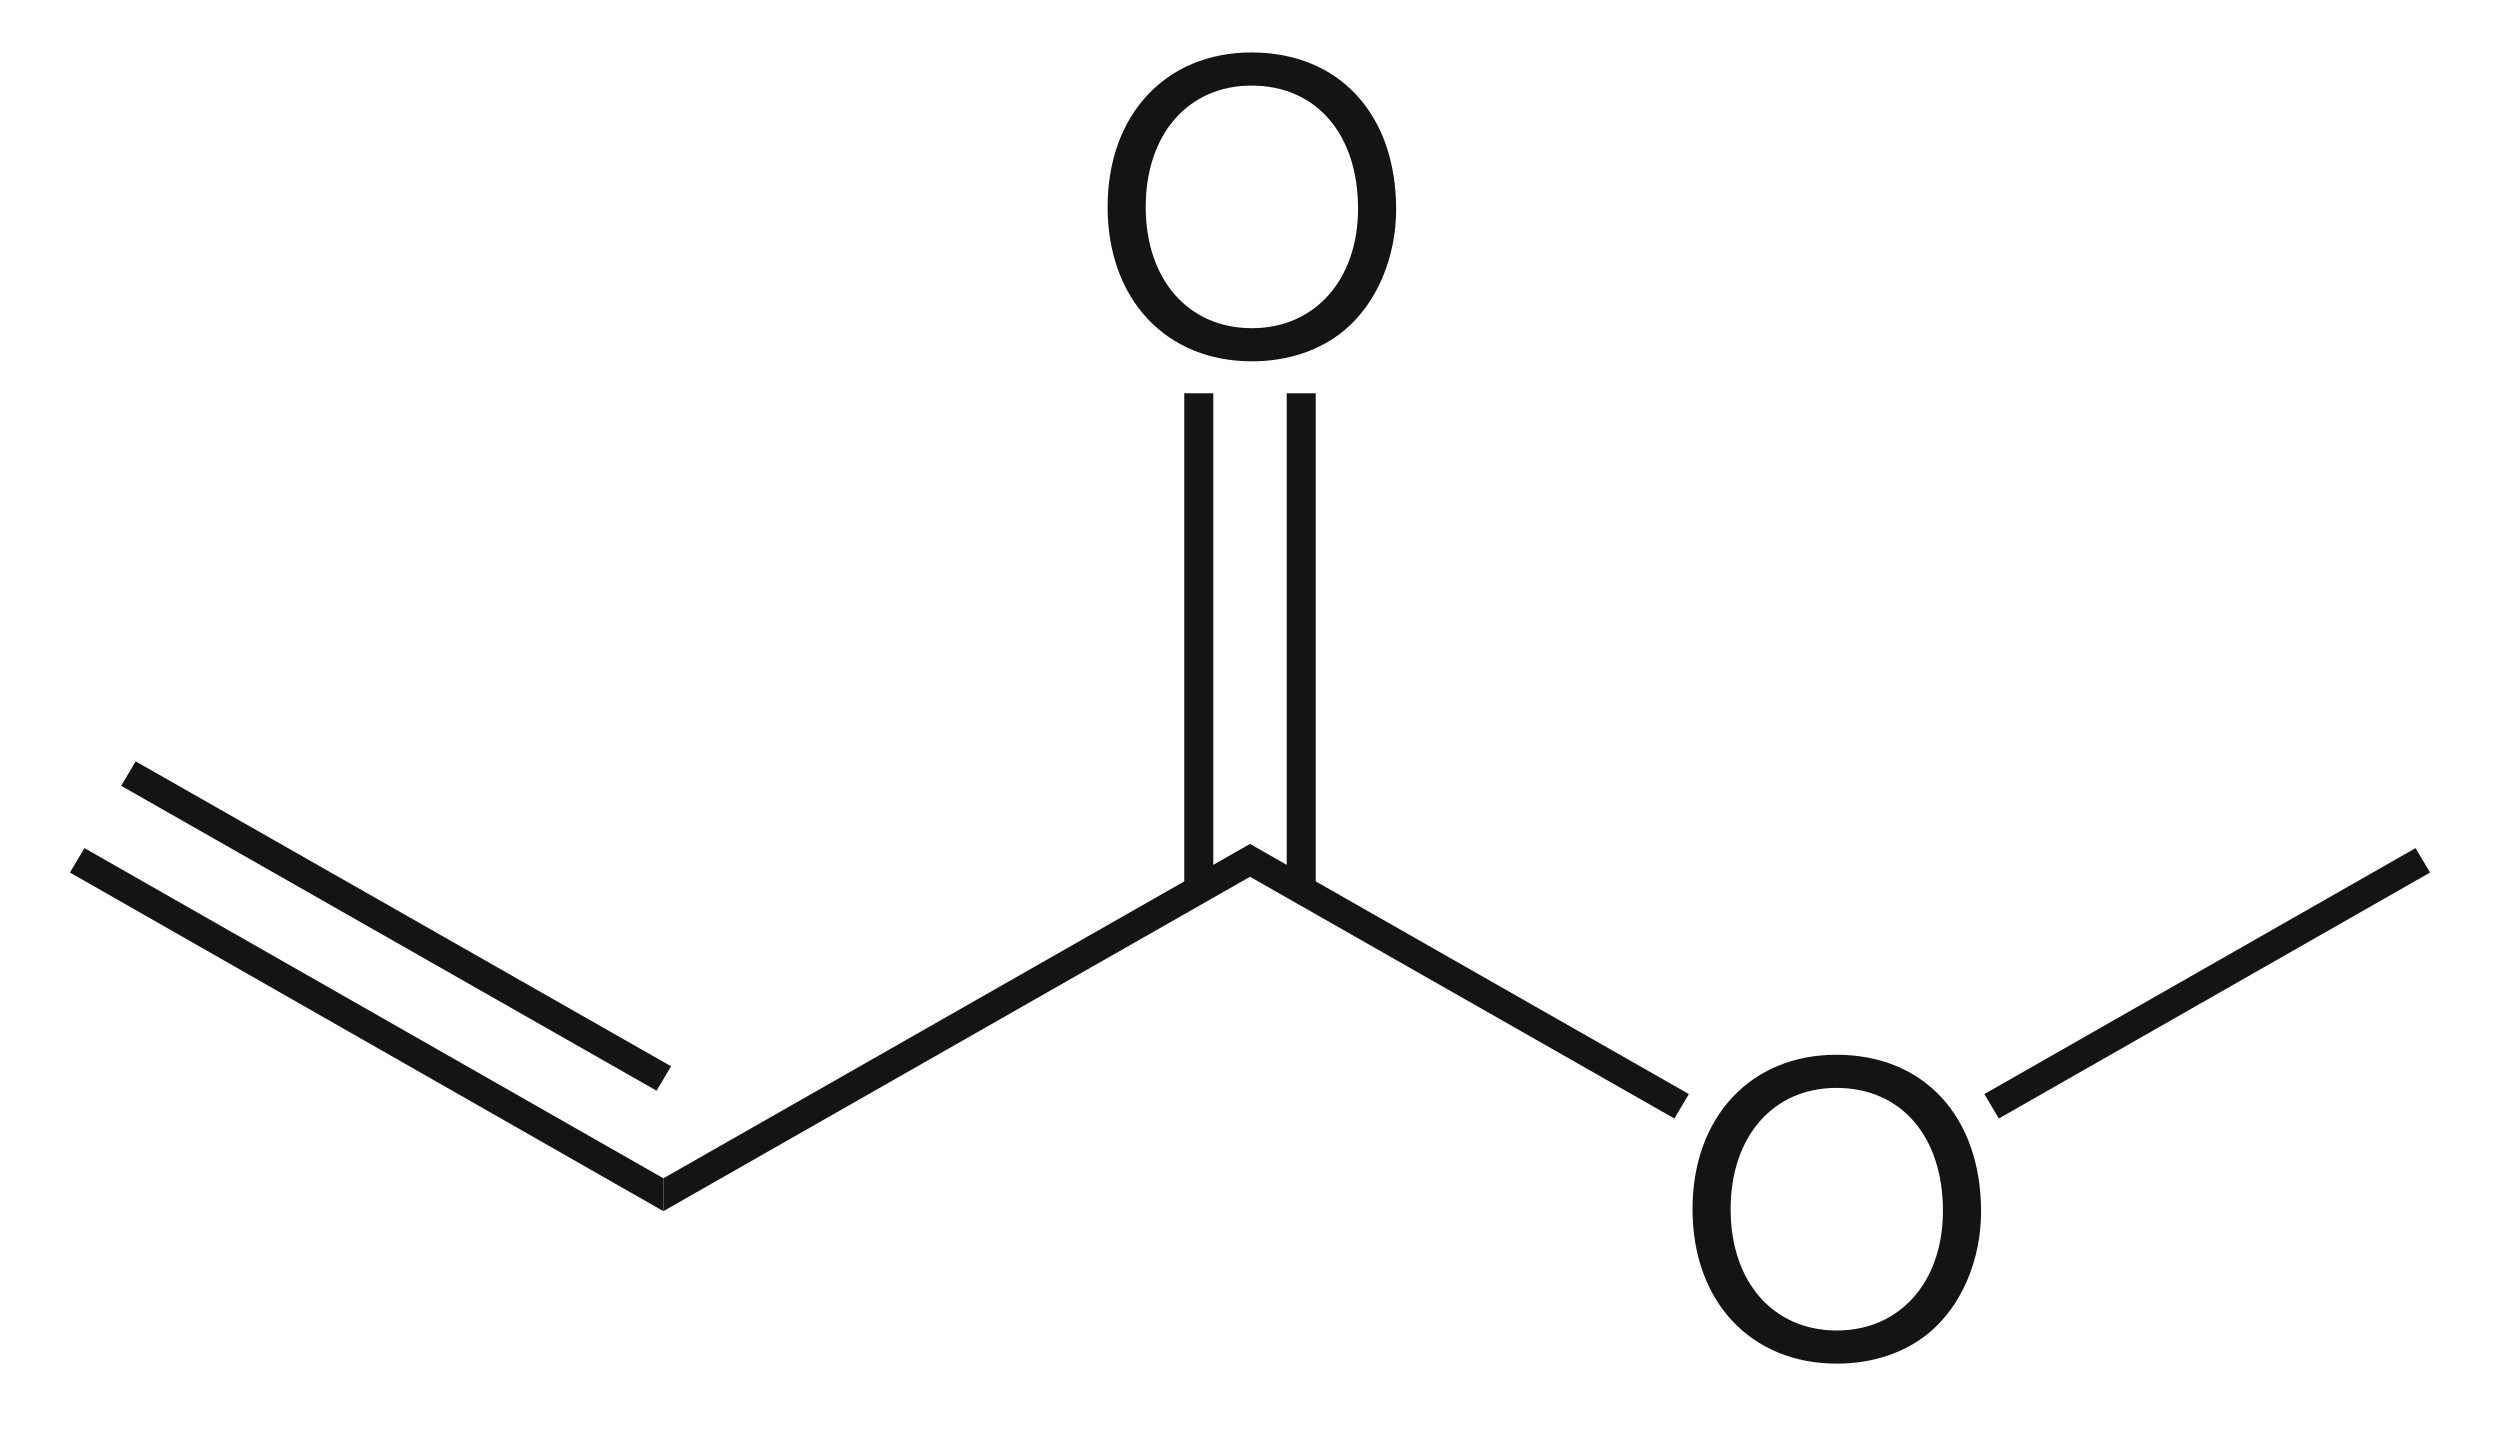
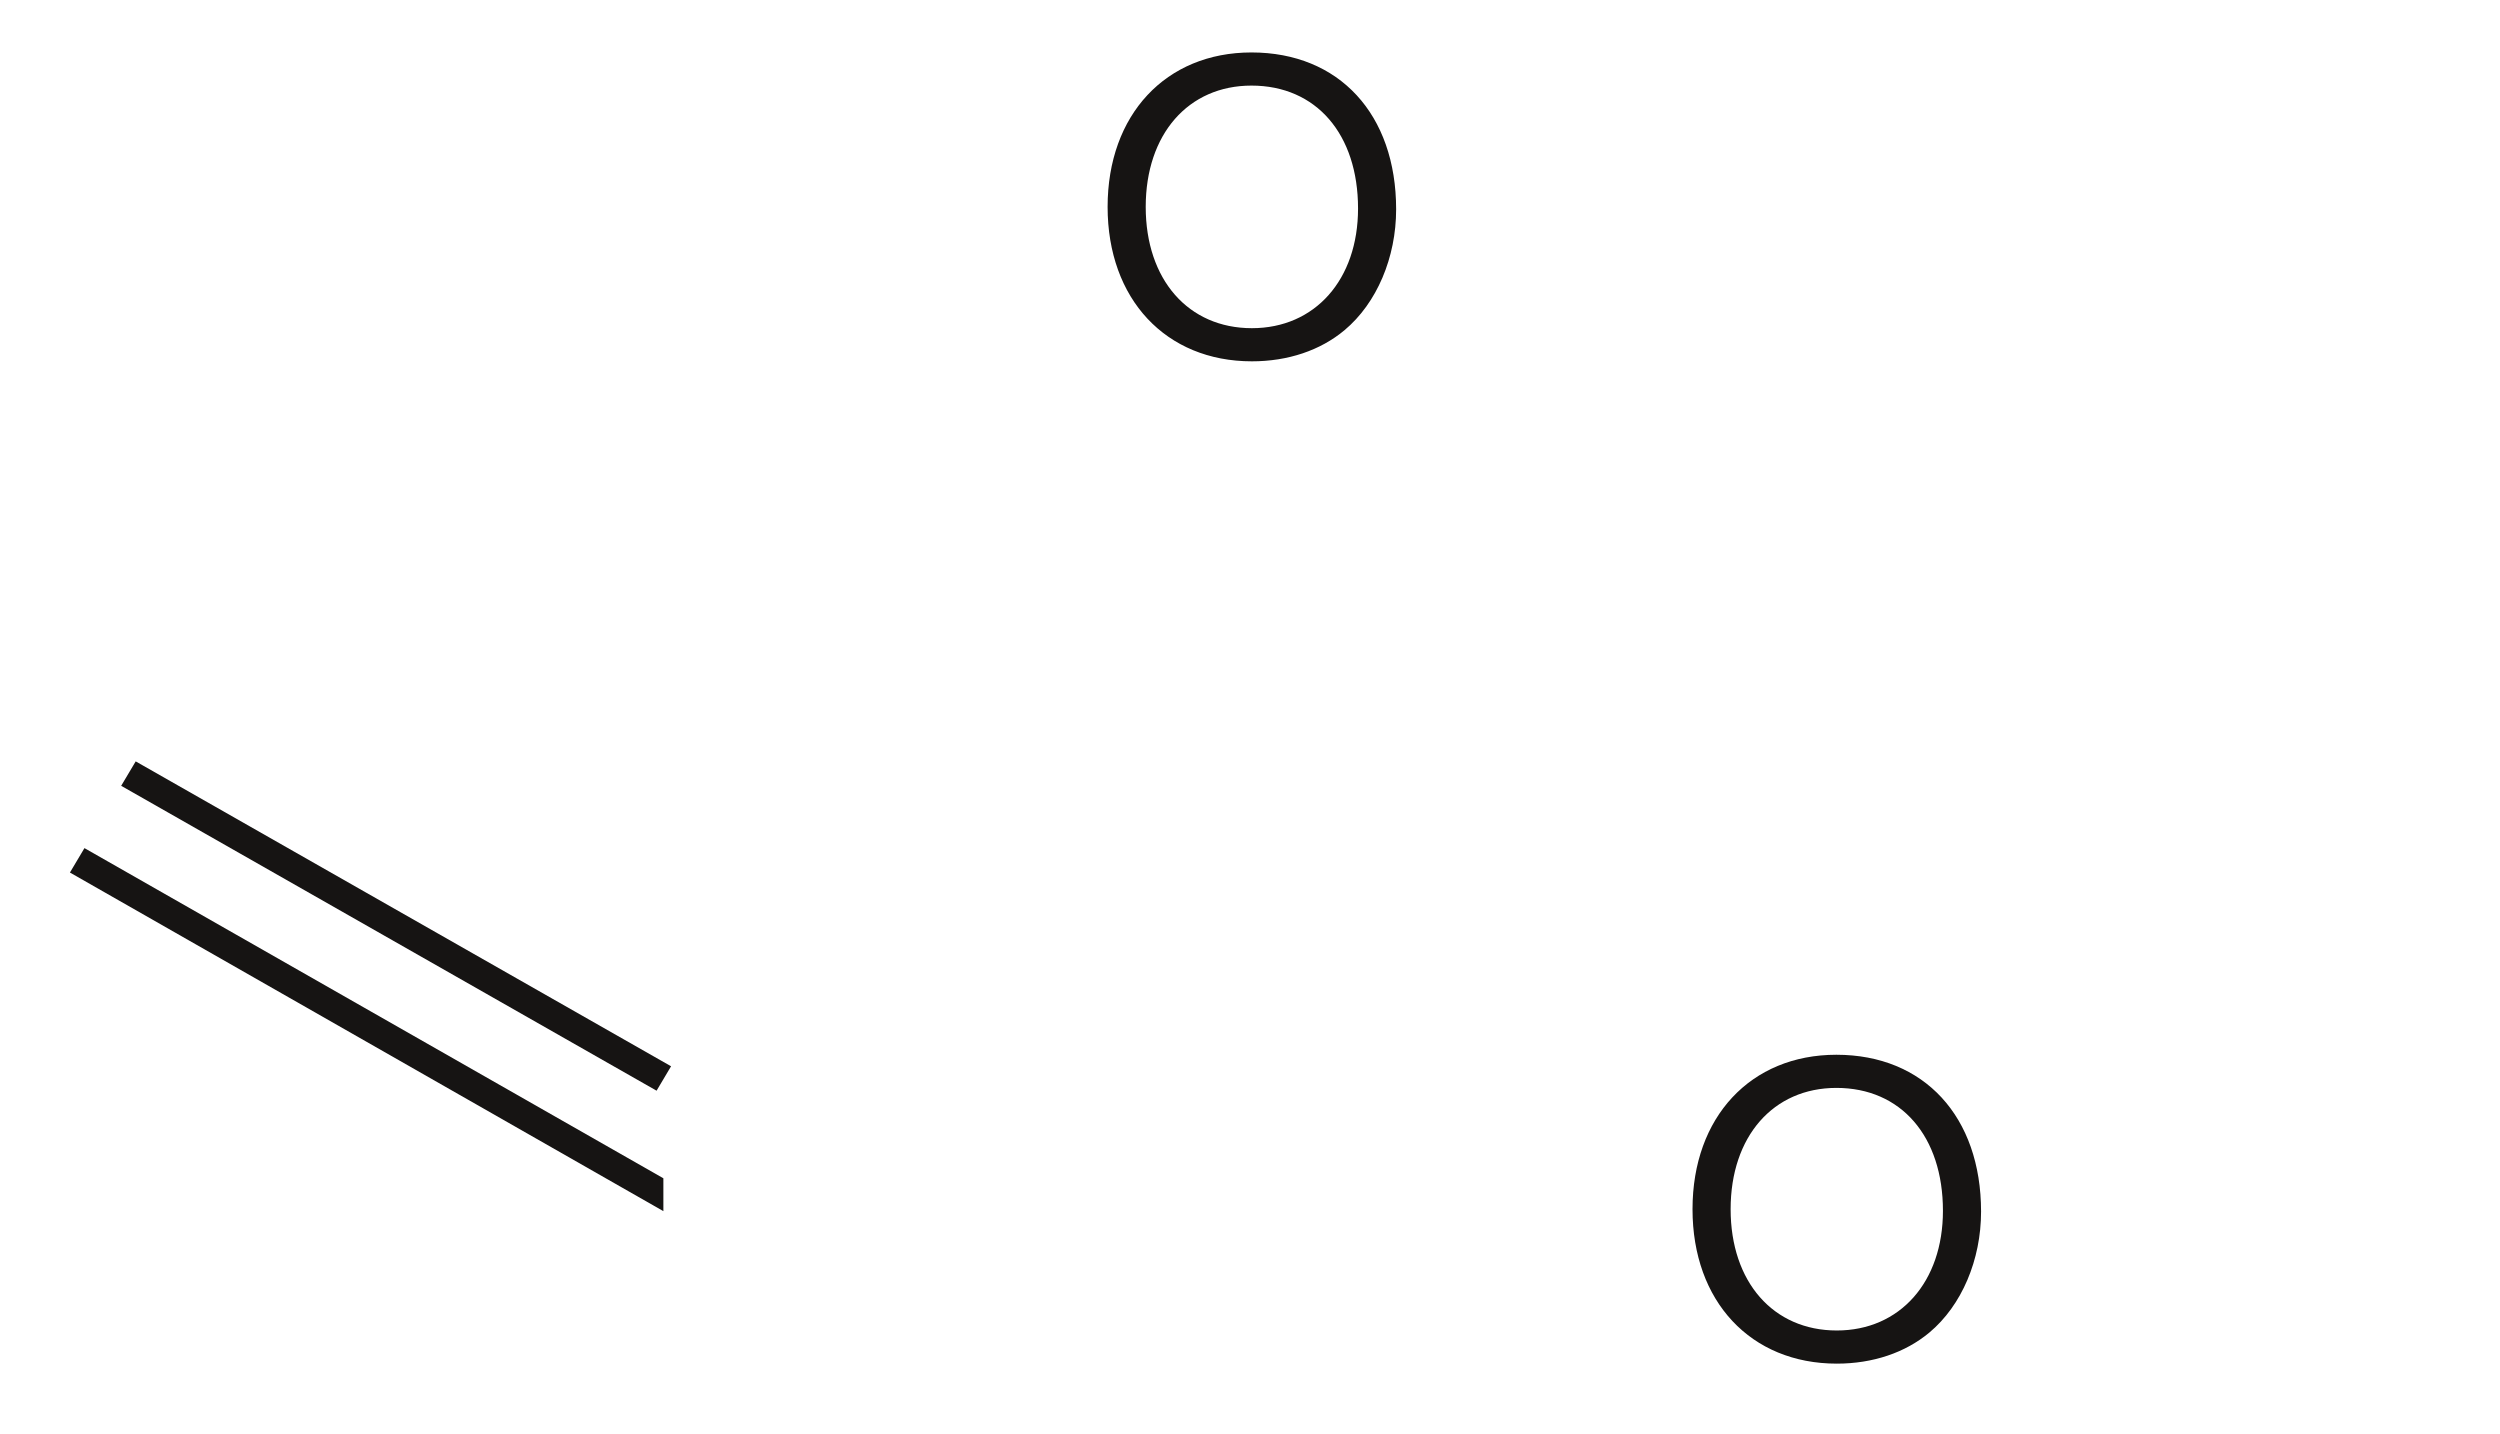
<svg xmlns="http://www.w3.org/2000/svg" width="143pt" height="82pt" viewBox="0 0 143 82">
  <g transform="translate(63.355, 3)" style="fill:#161413; fill-rule:evenodd; stroke:none; stroke-width:0.01; stroke-linecap:butt; stroke-linejoin:miter; stroke-dasharray:none;">
    <path d="M8.229 0 C3.329 0 0 3.562 0 8.834 C0 14.107 3.329 17.668 8.253 17.668 C10.315 17.668 12.168 17.044 13.551 15.887 C15.402 14.338 16.504 11.725 16.504 8.973 C16.504 3.538 13.246 0 8.229 0 Z M8.229 1.896 C11.933 1.896 14.325 4.672 14.325 8.927 C14.325 12.997 11.862 15.772 8.253 15.772 C4.618 15.772 2.18 12.997 2.18 8.834 C2.18 4.672 4.618 1.896 8.229 1.896 Z" />
  </g>
  <g transform="translate(73.6, 22.496)" style="fill:#161413; fill-rule:nonzero; stroke:none; stroke-width:1.65; stroke-linecap:butt; stroke-linejoin:miter; stroke-dasharray:none;">
-     <path d="M1.661 28.377 C1.661 28.377 0 28.377 0 28.377 C0 28.377 0 0 0 0 C0 0 1.661 0 1.661 0 C1.661 0 1.661 28.377 1.661 28.377 Z" />
-   </g>
+     </g>
  <g transform="translate(67.739, 22.496)" style="fill:#161413; fill-rule:nonzero; stroke:none; stroke-width:1.65; stroke-linecap:butt; stroke-linejoin:miter; stroke-dasharray:none;">
-     <path d="M1.661 28.377 C1.661 28.377 0 28.377 0 28.377 C0 28.377 0 0 0 0 C0 0 1.661 0 1.661 0 C1.661 0 1.661 28.377 1.661 28.377 Z" />
-   </g>
+     </g>
  <g transform="translate(96.812, 60.332)" style="fill:#161413; fill-rule:evenodd; stroke:none; stroke-width:1.65; stroke-linecap:butt; stroke-linejoin:miter; stroke-dasharray:none;">
    <path d="M8.229 0 C3.329 0 0 3.562 0 8.834 C0 14.107 3.329 17.668 8.252 17.668 C10.315 17.668 12.167 17.044 13.551 15.887 C15.403 14.338 16.505 11.725 16.505 8.973 C16.505 3.538 13.246 0 8.229 0 Z M8.229 1.896 C11.933 1.896 14.324 4.672 14.324 8.927 C14.324 12.997 11.863 15.772 8.252 15.772 C4.618 15.772 2.18 12.997 2.18 8.834 C2.18 4.672 4.618 1.896 8.229 1.896 Z" />
  </g>
  <g transform="translate(71.5, 48.272)" style="fill:#161413; fill-rule:nonzero; stroke:none; stroke-width:1.65; stroke-linecap:butt; stroke-linejoin:miter; stroke-dasharray:none;">
-     <path d="M25.104 14.309 C25.104 14.309 24.274 15.707 24.274 15.707 C24.274 15.707 0 1.879 0 1.879 C0 1.879 0 0 0 0 C0 0 25.104 14.309 25.104 14.309 Z" />
-   </g>
+     </g>
  <g transform="translate(37.945, 48.272)" style="fill:#161413; fill-rule:nonzero; stroke:none; stroke-width:1.65; stroke-linecap:butt; stroke-linejoin:miter; stroke-dasharray:none;">
-     <path d="M0 21.006 C0 21.006 0 19.127 0 19.127 C0 19.127 33.555 0 33.555 0 C33.555 0 33.555 1.879 33.555 1.879 C33.555 1.879 0 21.006 0 21.006 Z" />
-   </g>
+     </g>
  <g transform="translate(4, 48.512)" style="fill:#161413; fill-rule:nonzero; stroke:none; stroke-width:1.65; stroke-linecap:butt; stroke-linejoin:miter; stroke-dasharray:none;">
    <path d="M0 1.397 C0 1.397 0.831 0 0.831 0 C0.831 0 33.945 18.886 33.945 18.886 C33.945 18.886 33.945 20.766 33.945 20.766 C33.945 20.766 0 1.397 0 1.397 Z" />
  </g>
  <g transform="translate(6.931, 43.551)" style="fill:#161413; fill-rule:nonzero; stroke:none; stroke-width:1.65; stroke-linecap:butt; stroke-linejoin:miter; stroke-dasharray:none;">
    <path d="M0 1.397 C0 1.397 0.831 0 0.831 0 C0.831 0 31.454 17.44 31.454 17.44 C31.454 17.44 30.625 18.837 30.625 18.837 C30.625 18.837 0 1.397 0 1.397 Z" />
  </g>
  <g transform="translate(113.504, 48.512)" style="fill:#161413; fill-rule:nonzero; stroke:none; stroke-width:1.65; stroke-linecap:butt; stroke-linejoin:miter; stroke-dasharray:none;">
-     <path d="M24.665 0 C24.665 0 25.495 1.397 25.495 1.397 C25.495 1.397 0.83 15.466 0.83 15.466 C0.83 15.466 0 14.069 0 14.069 C0 14.069 24.665 0 24.665 0 Z" />
-   </g>
+     </g>
</svg>